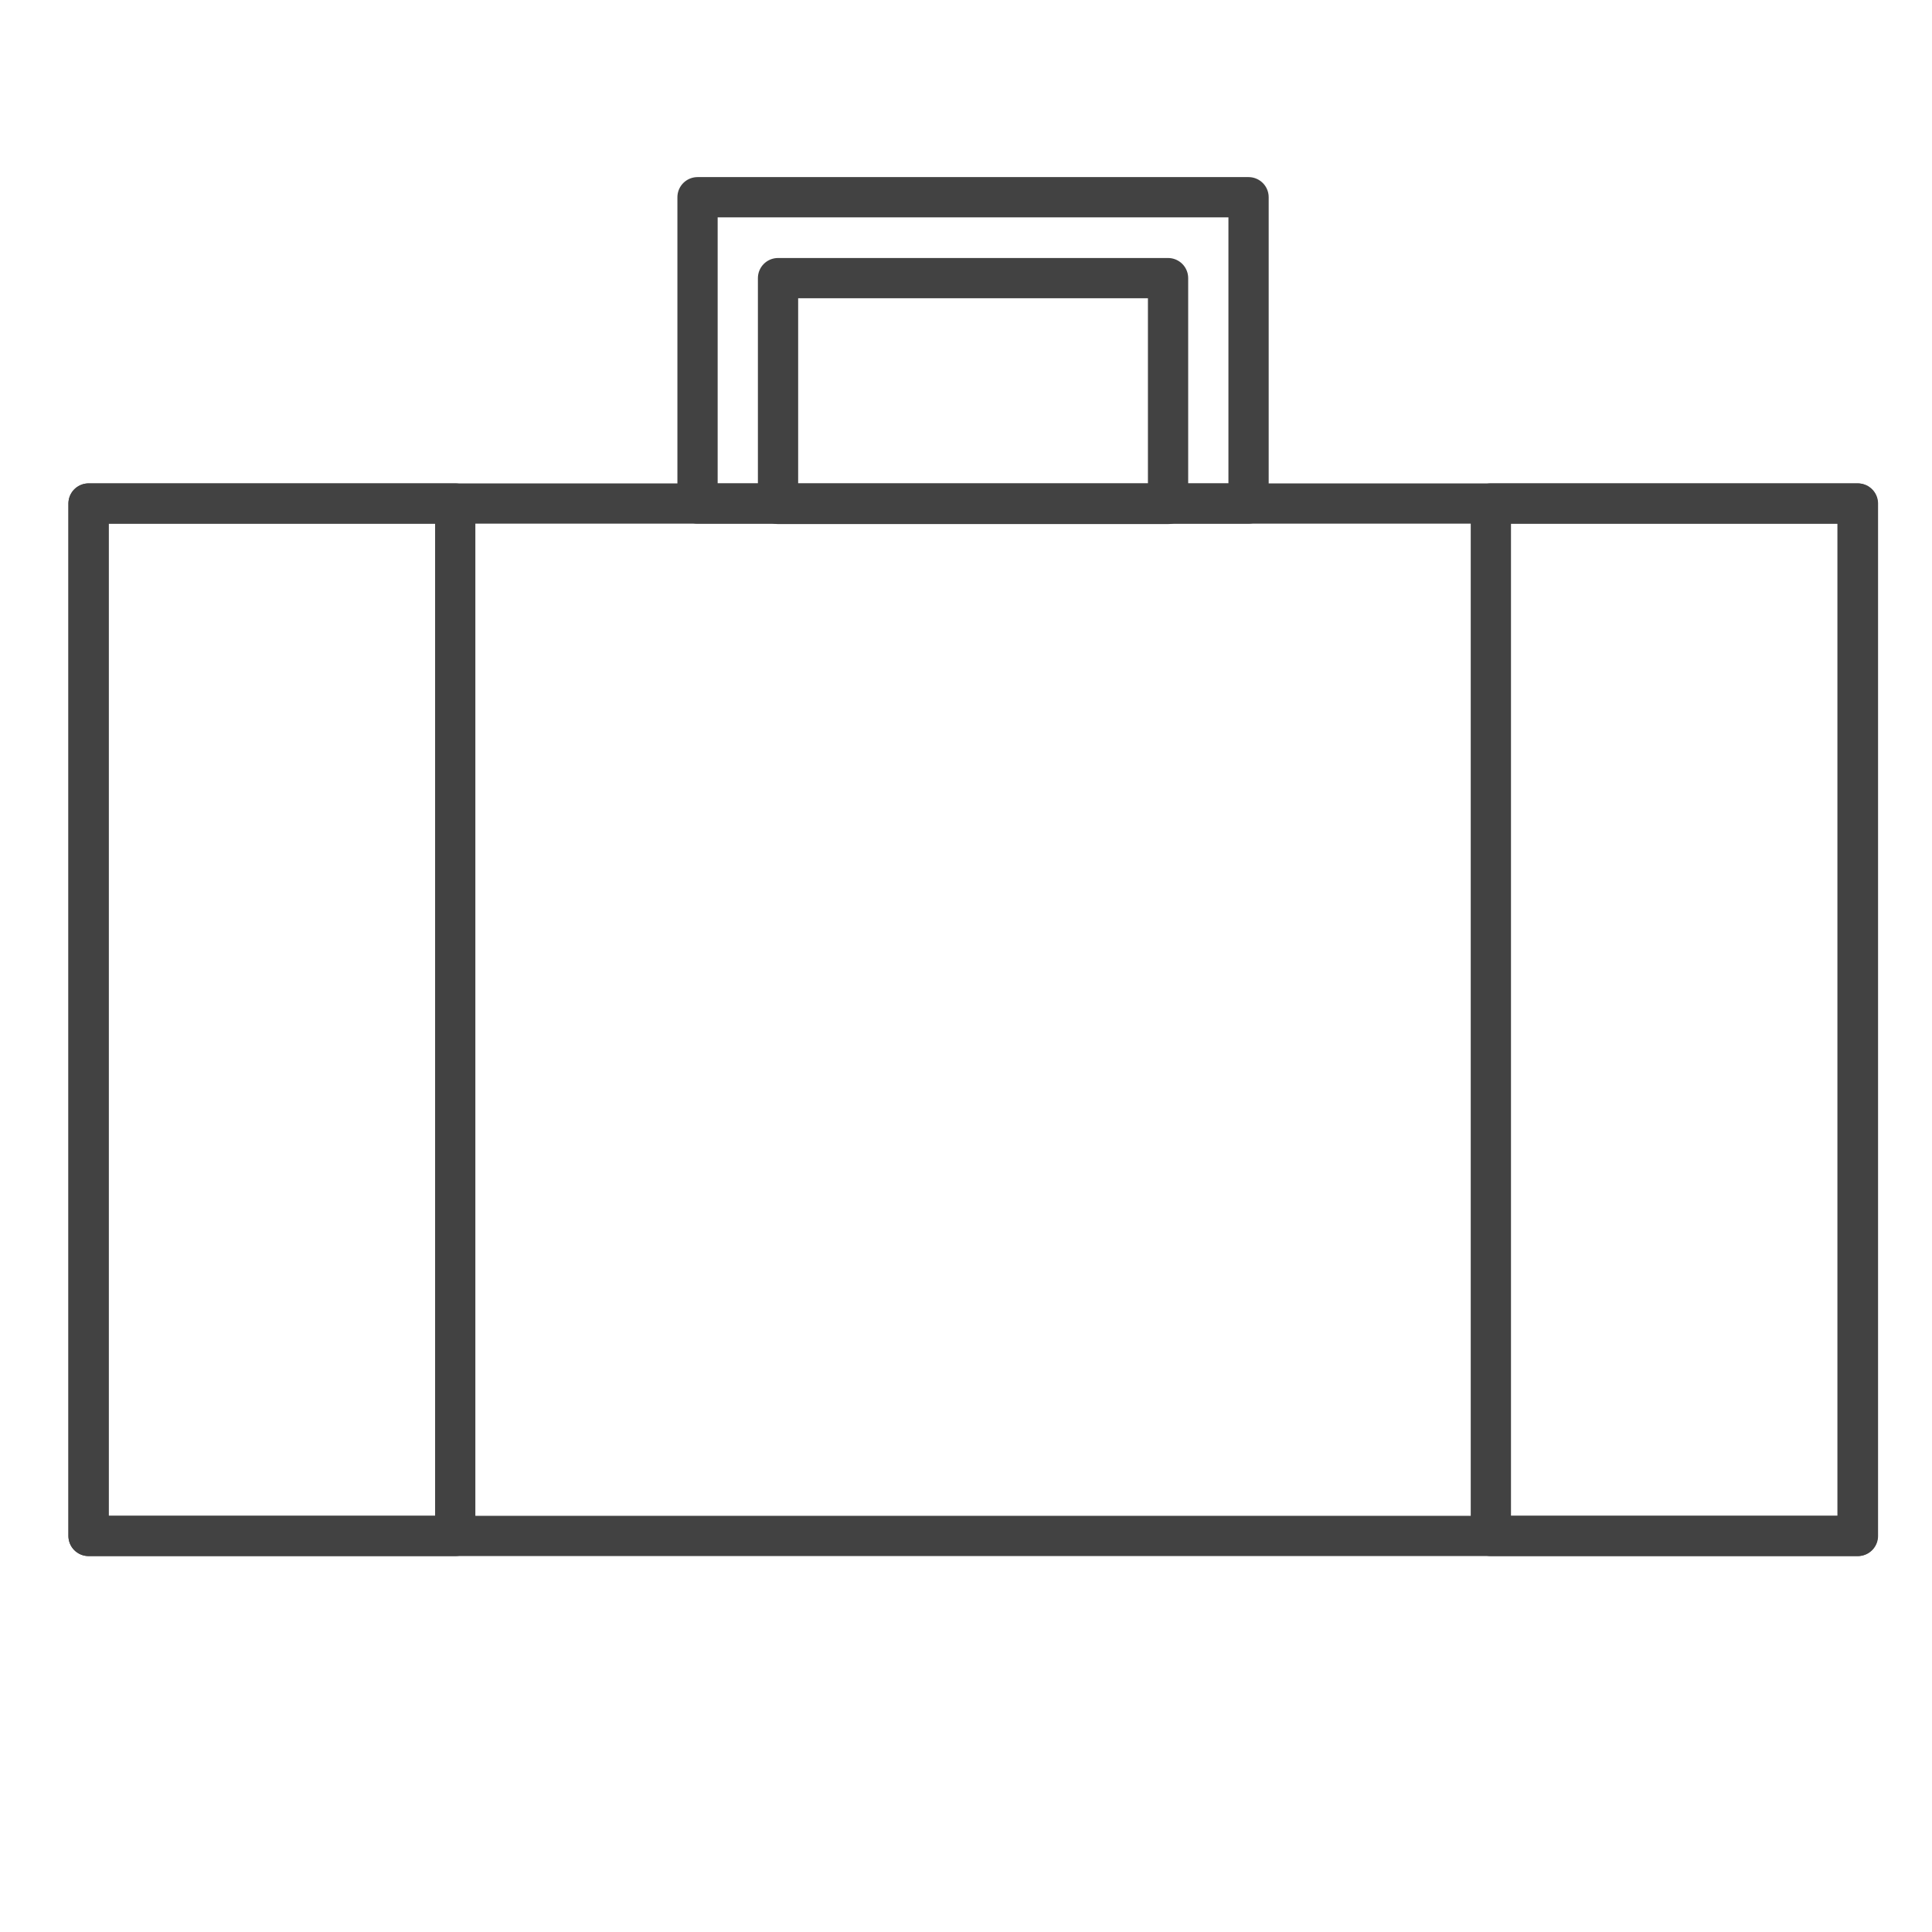
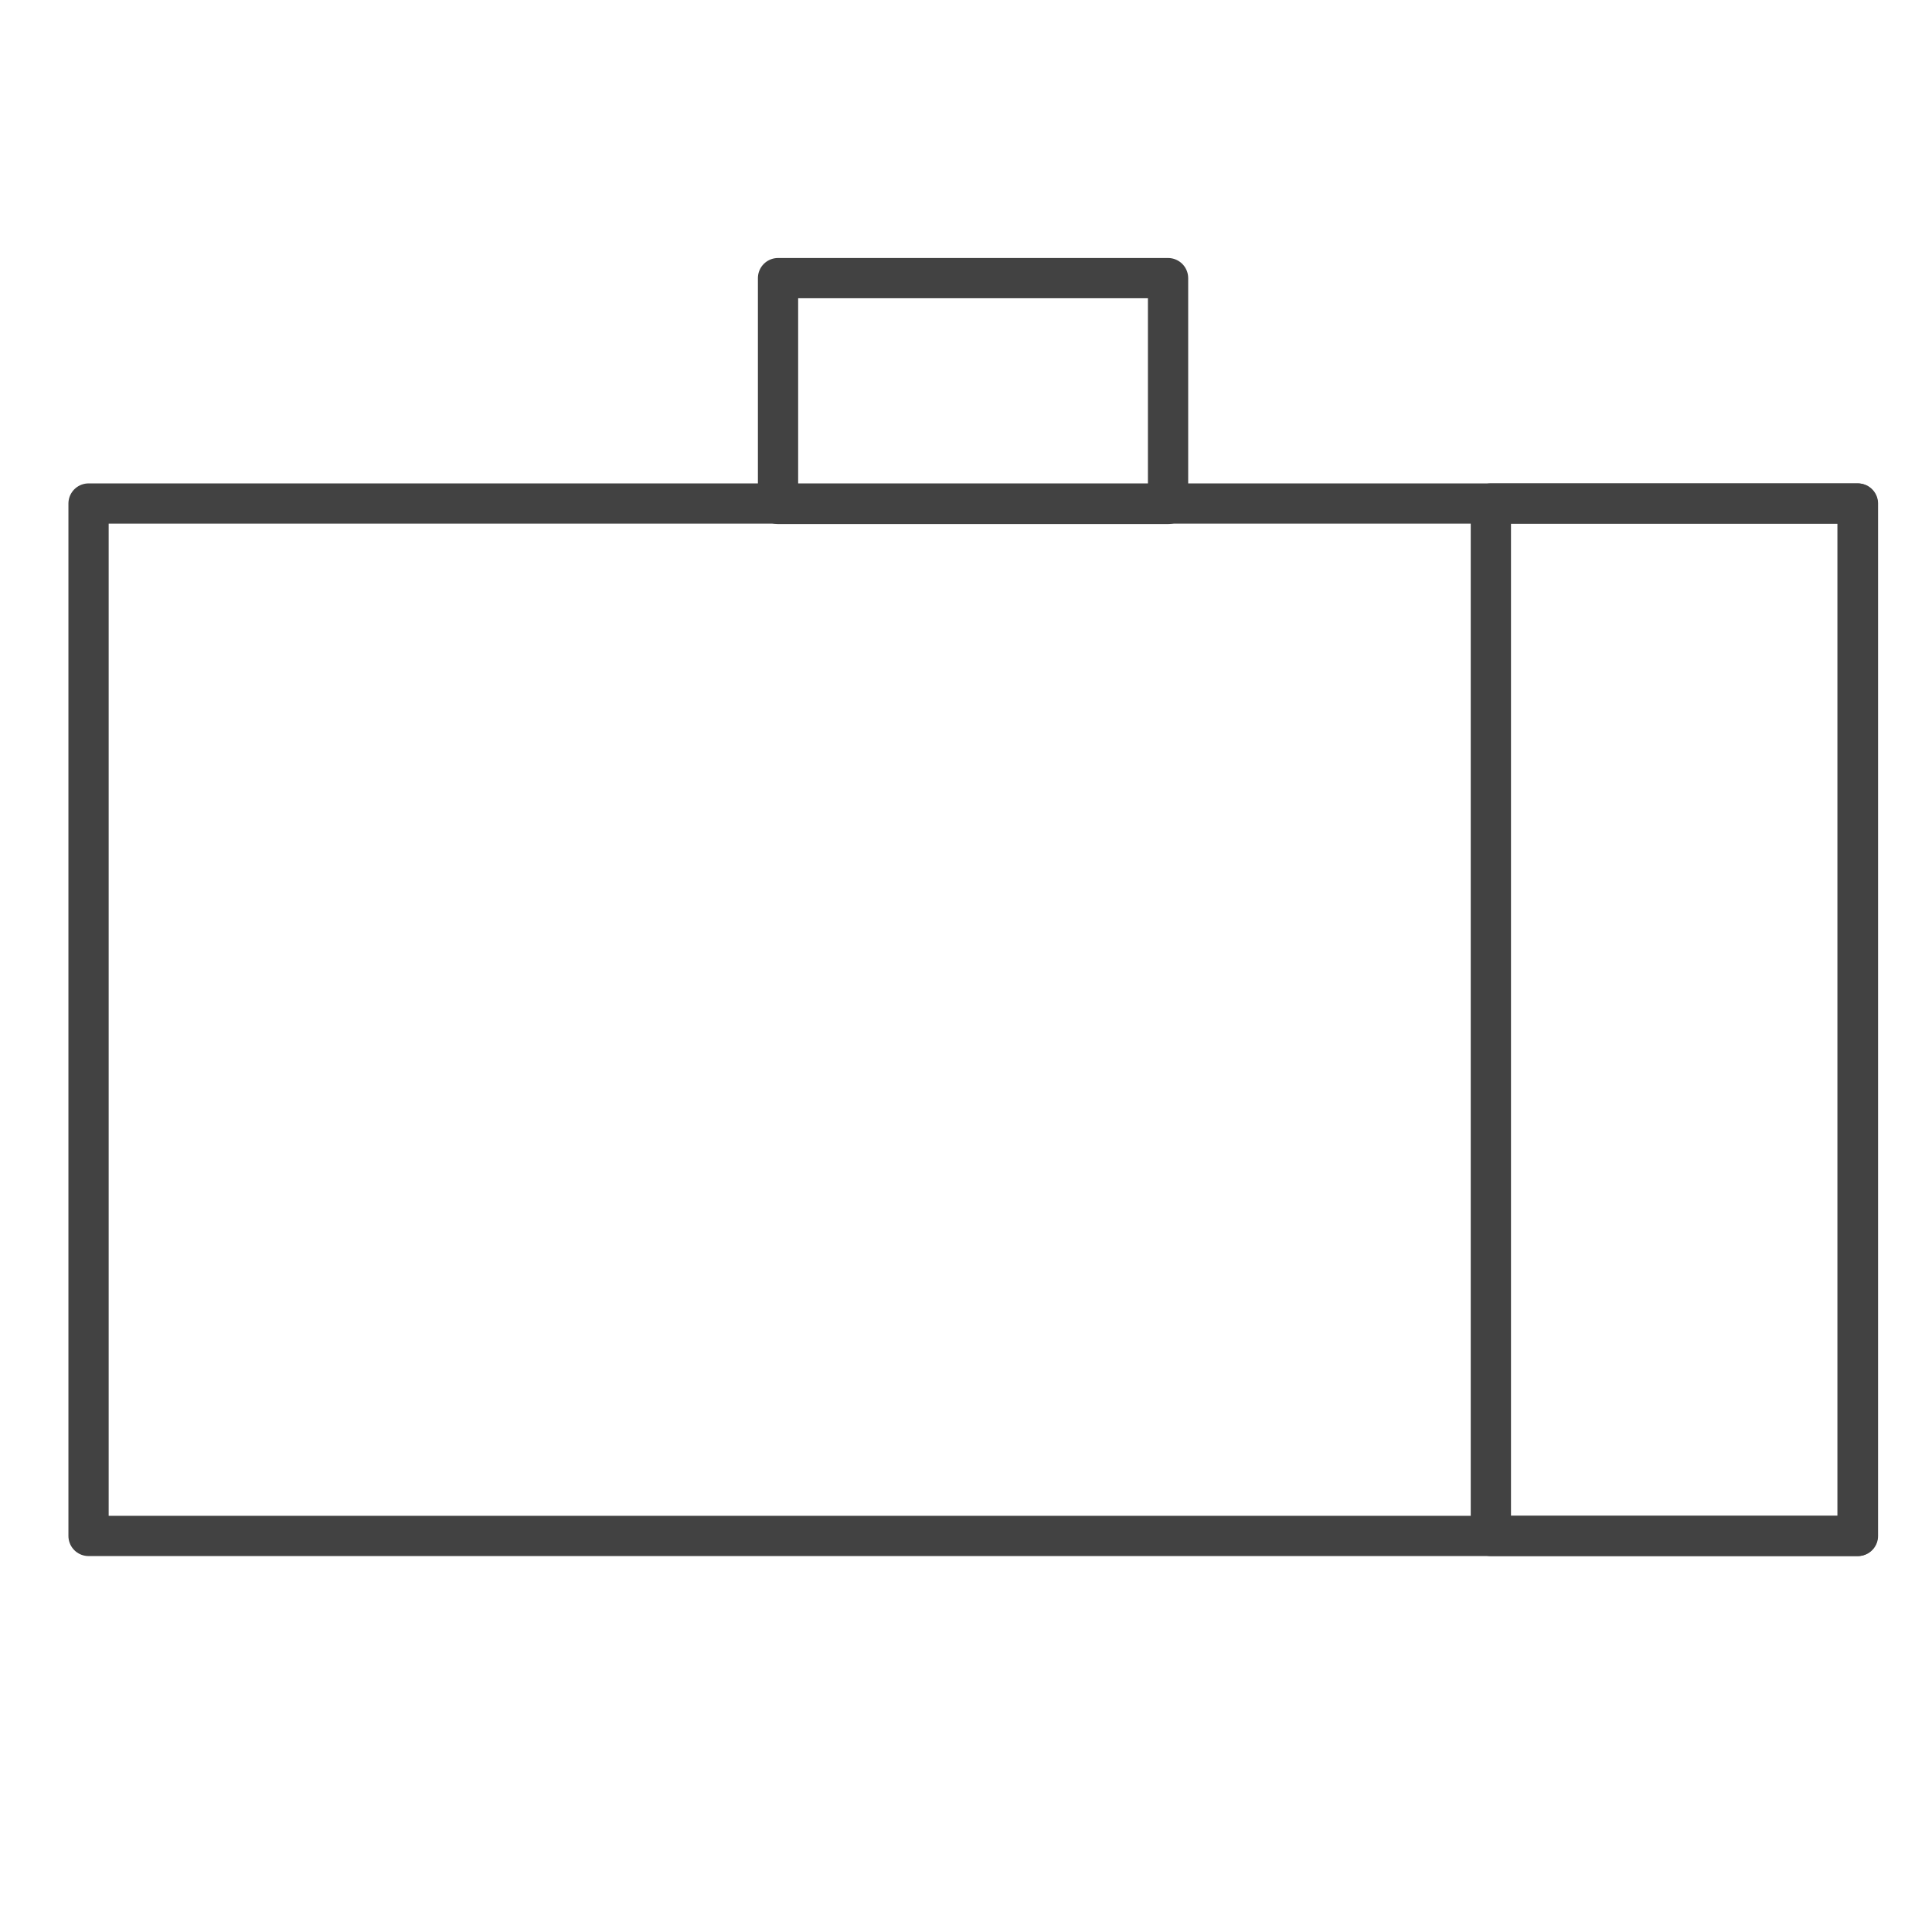
<svg xmlns="http://www.w3.org/2000/svg" width="22" height="22" viewBox="0 0 48 48">
  <defs>
    <style>.cls-1{fill:none;stroke:#424242;stroke-linejoin:round;}</style>
  </defs>
  <title>TSC_アイコン案_最終</title>
  <g id="コート">
    <rect class="cls-1" x="2.2" y="12.51" width="43.96" height="25.65" />
-     <rect class="cls-1" x="17.33" y="4.9" width="13.69" height="7.61" />
-     <rect class="cls-1" x="2.2" y="12.51" width="9.11" height="25.65" />
    <rect class="cls-1" x="37.04" y="12.51" width="9.11" height="25.65" />
    <rect class="cls-1" x="19.33" y="6.91" width="9.69" height="5.61" />
  </g>
</svg>